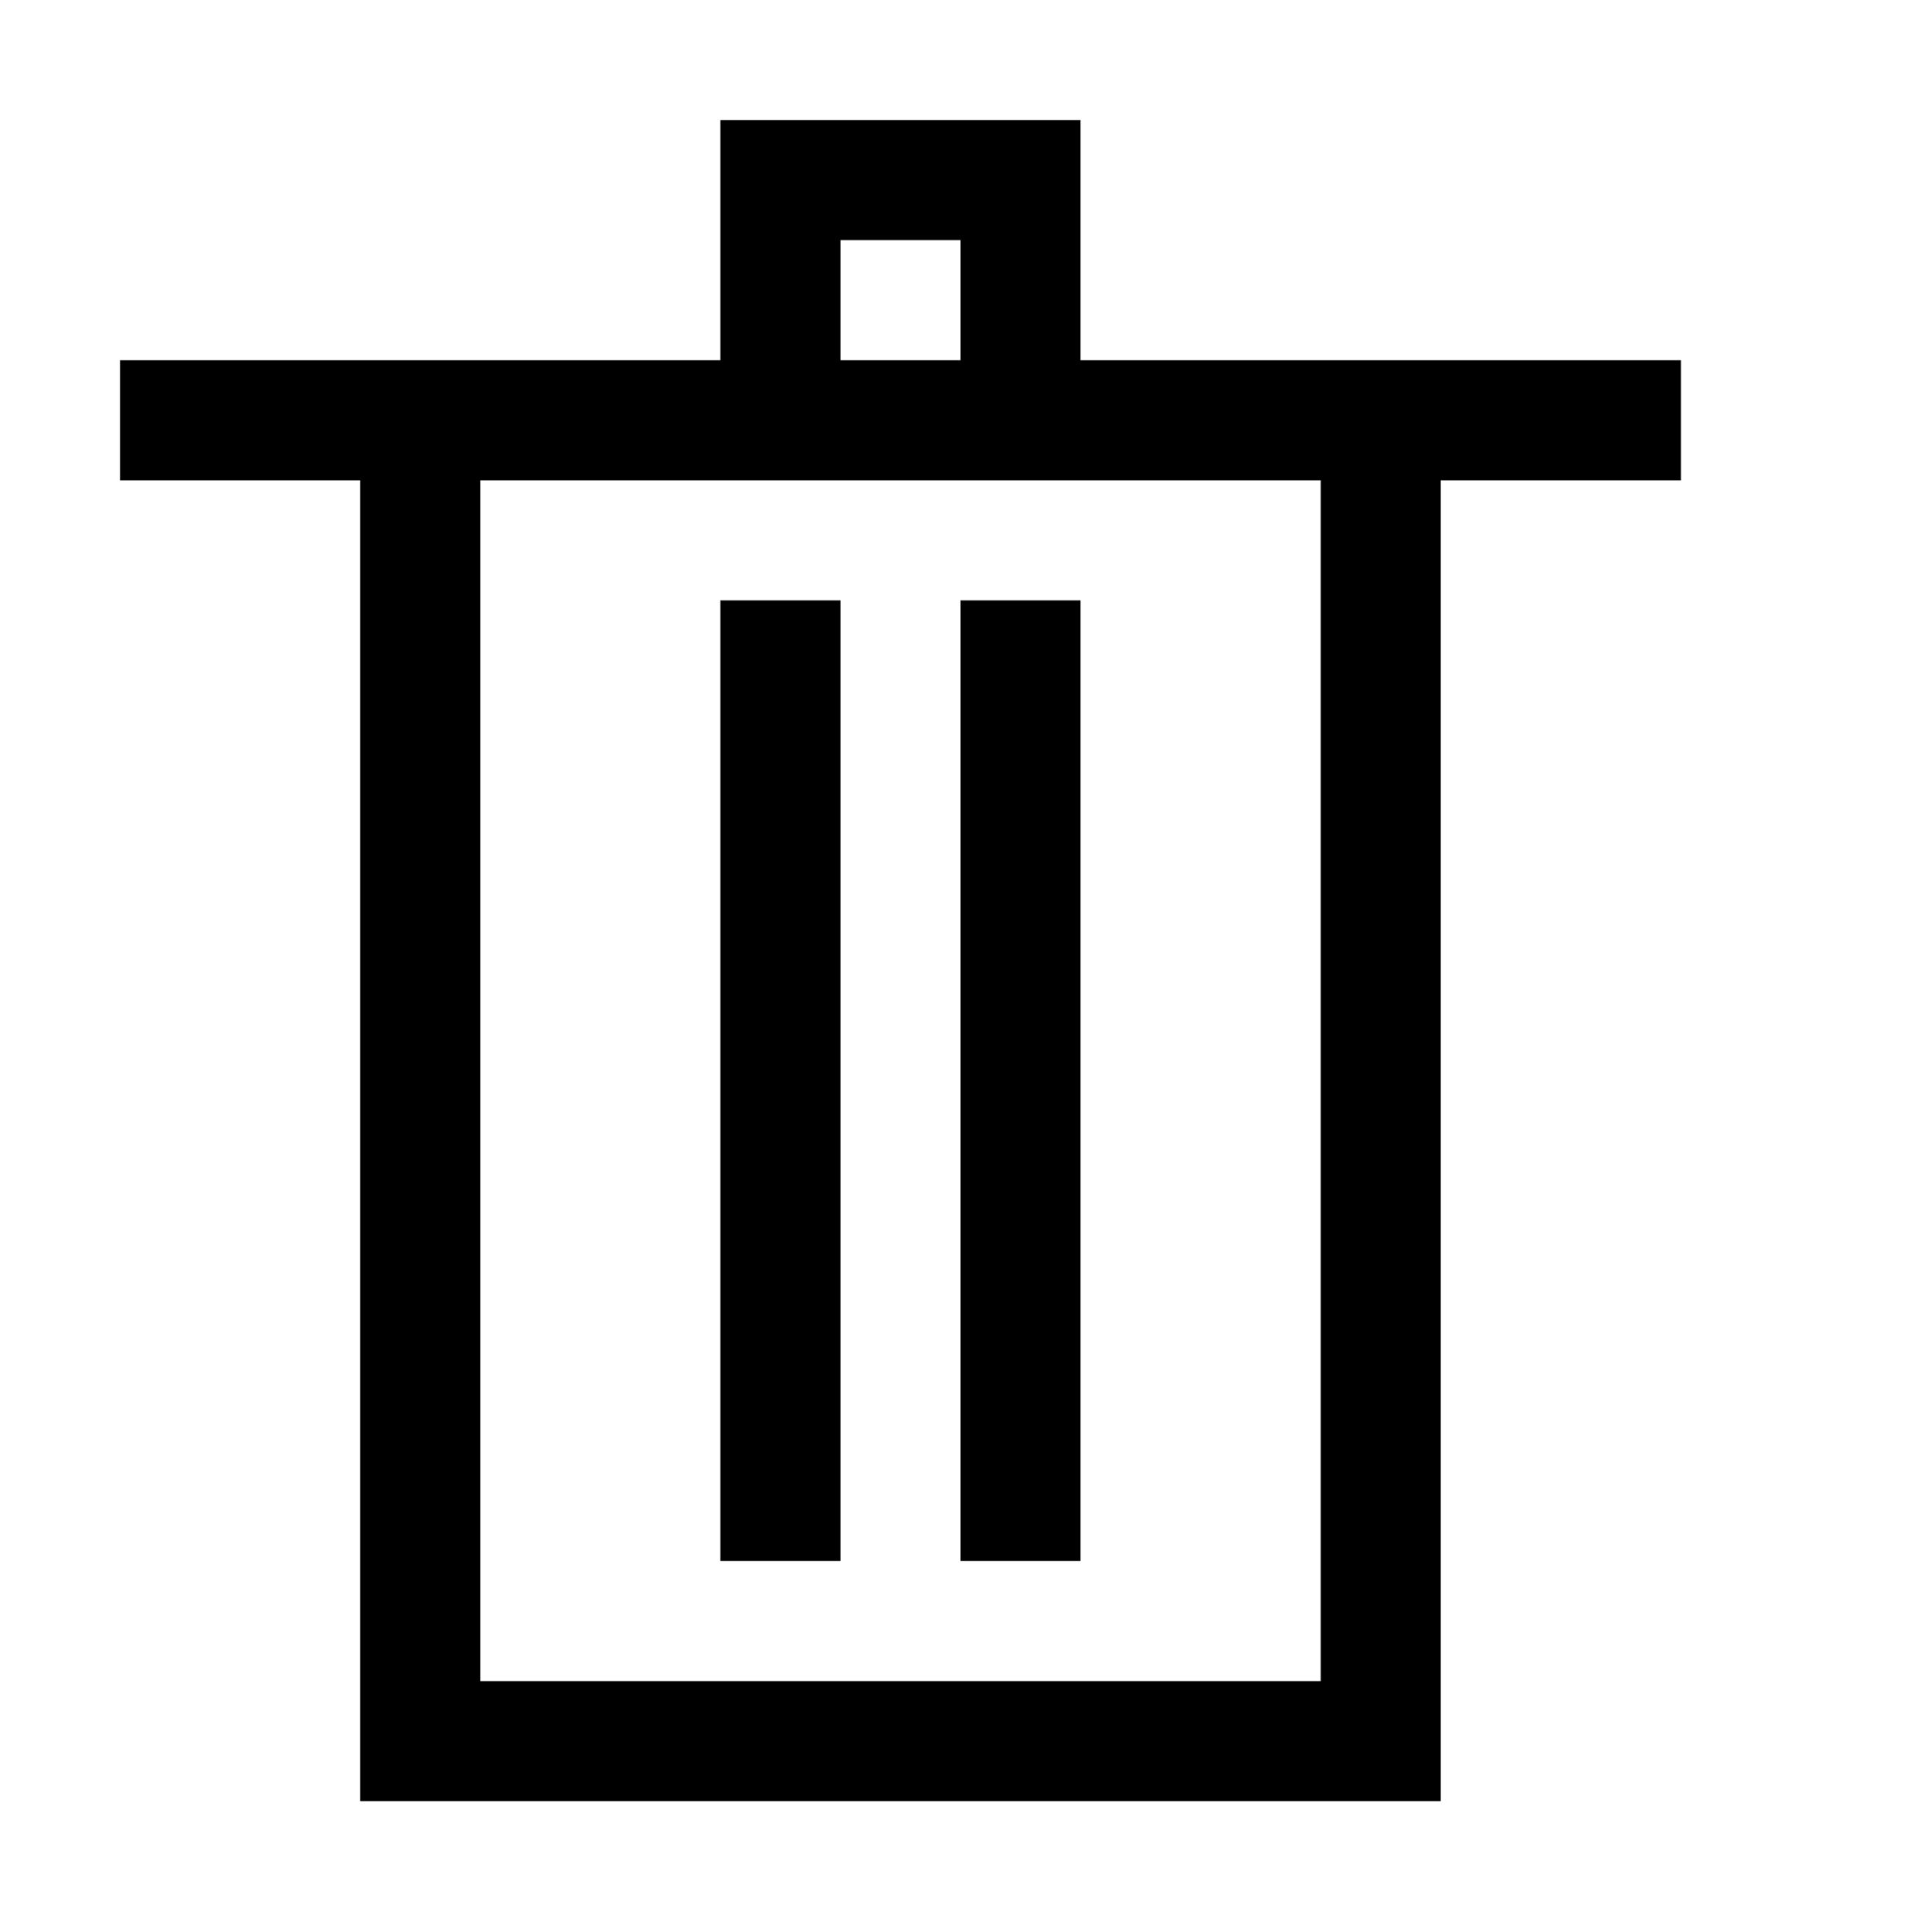
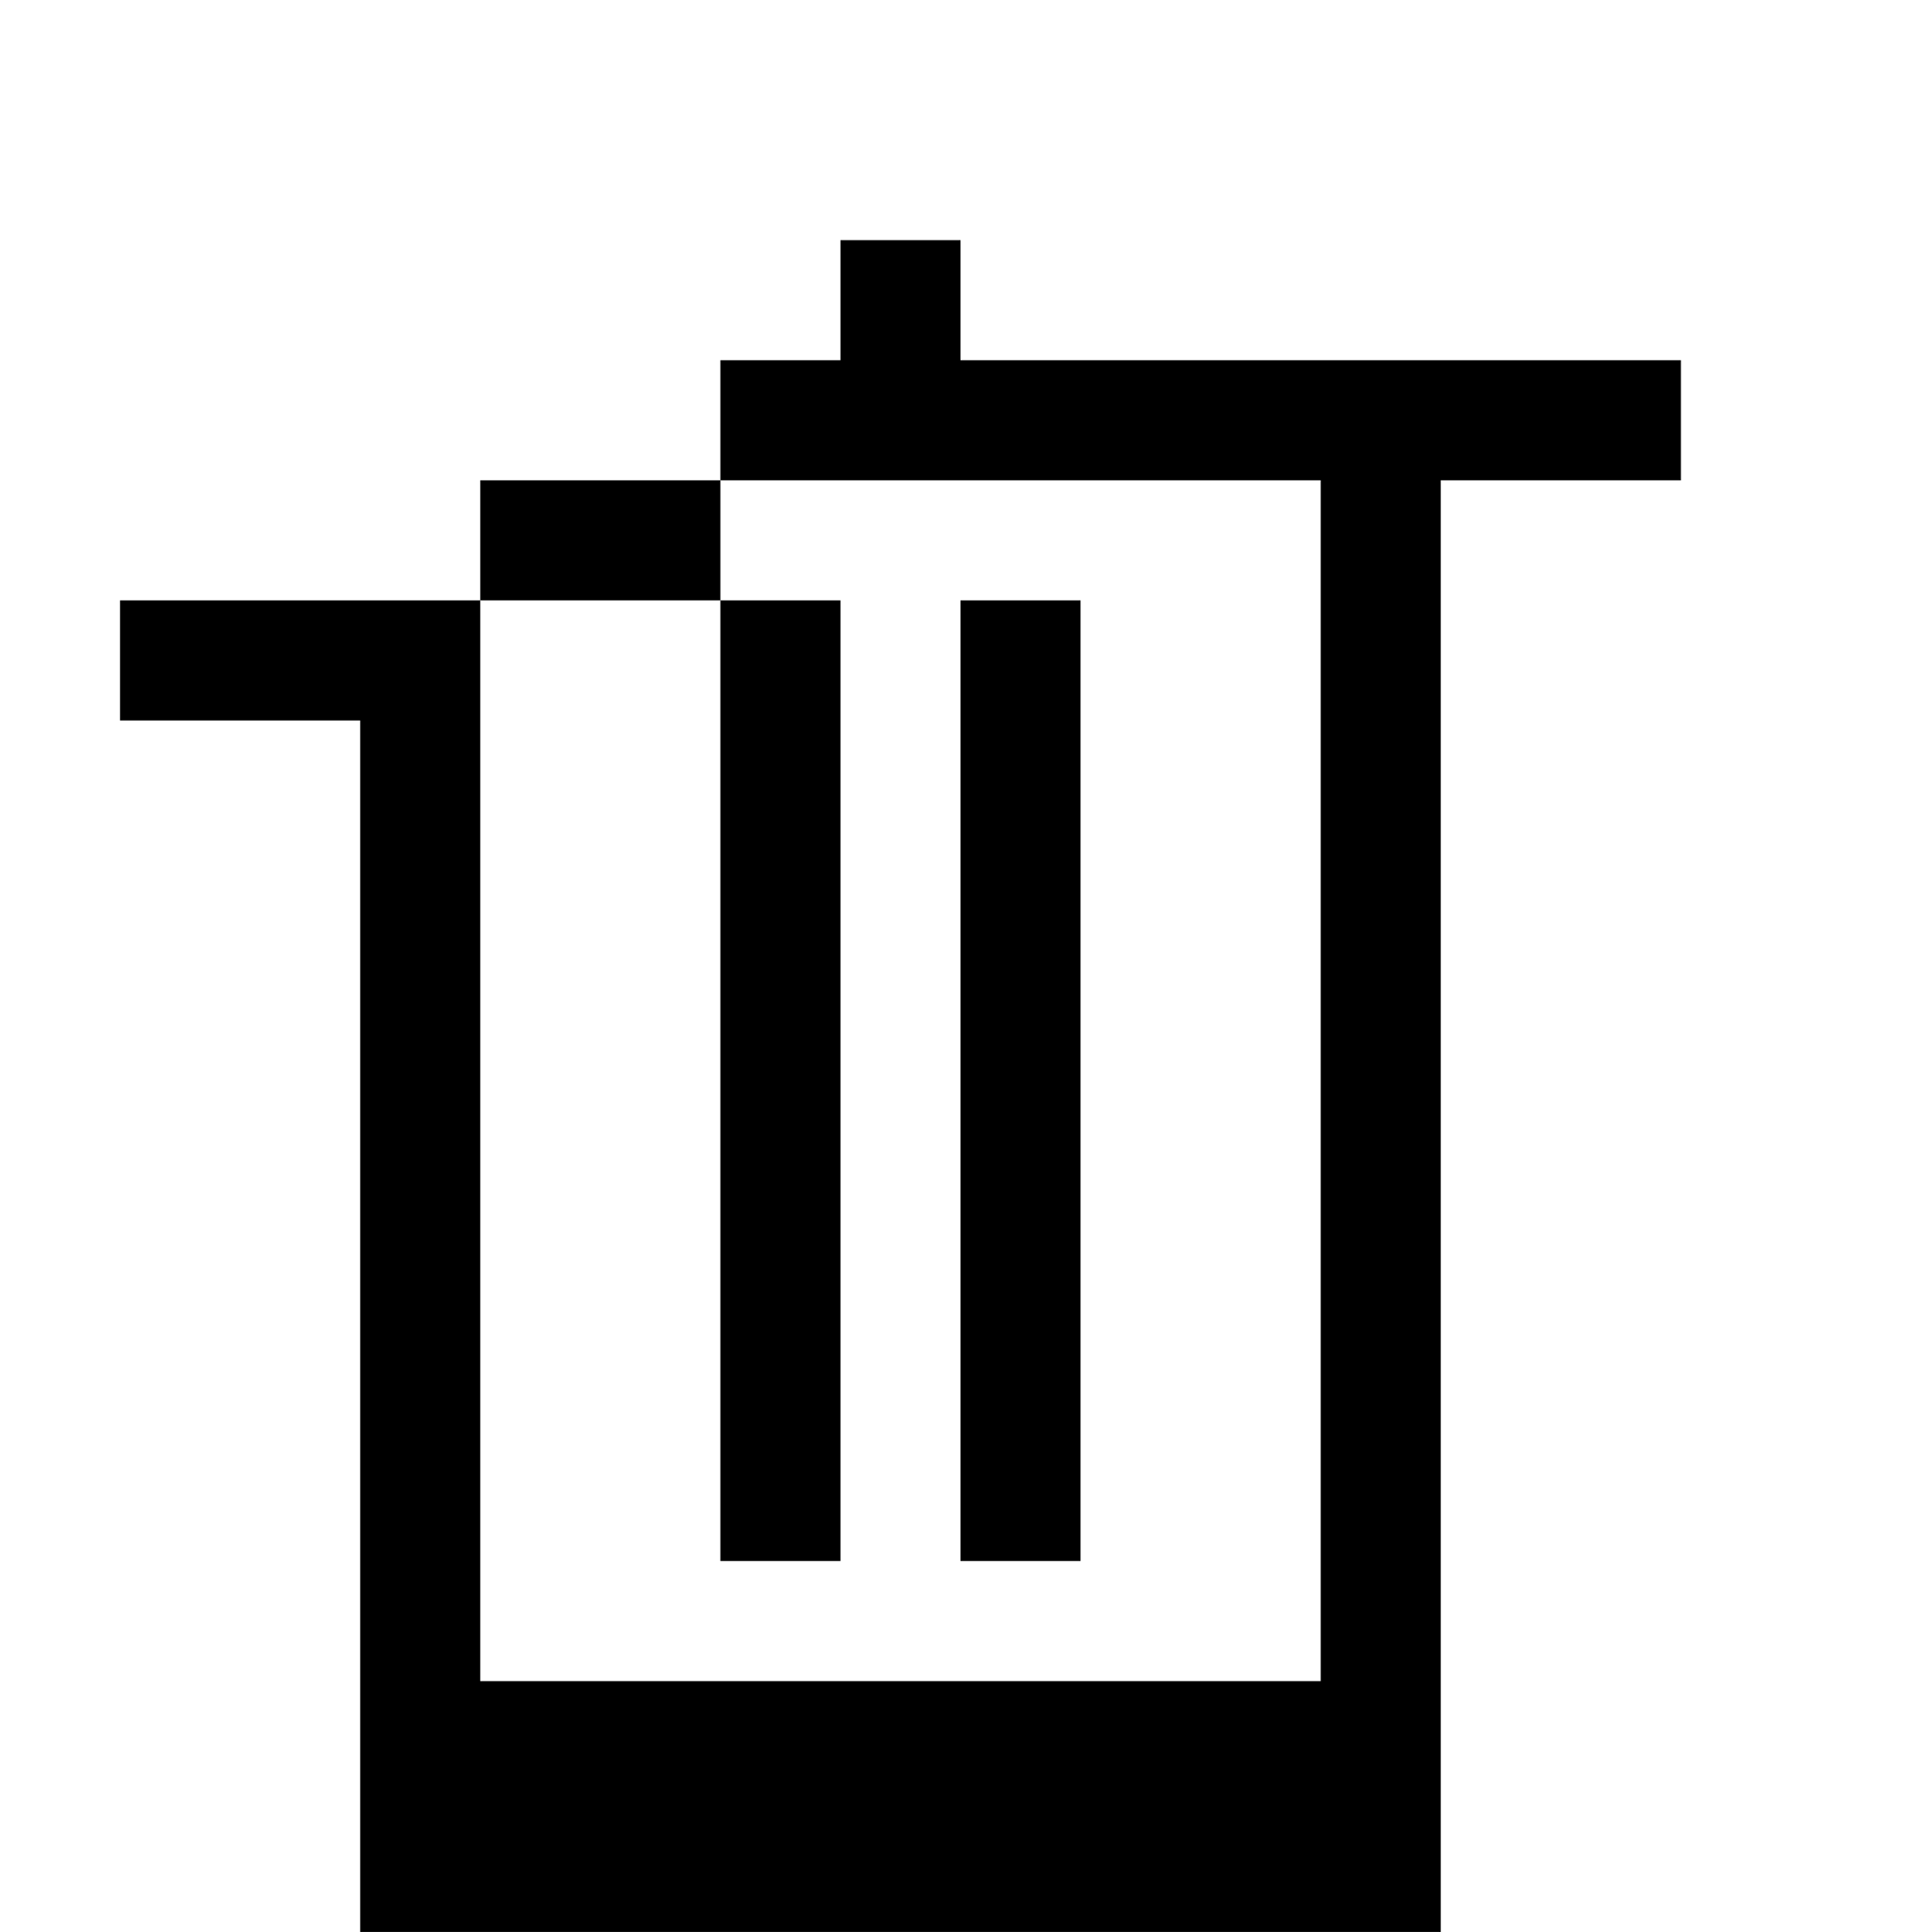
<svg xmlns="http://www.w3.org/2000/svg" viewBox="0 0 1024 1029.719">
-   <path d="M576 192V64H384v128H64v64h128v704h576V256h128v-64H576zm-128-64h64v64h-64v-64zm256 768H256V256h448v640zM384 320h64v512h-64V320zm128 0h64v512h-64V320z" />
+   <path d="M576 192H384v128H64v64h128v704h576V256h128v-64H576zm-128-64h64v64h-64v-64zm256 768H256V256h448v640zM384 320h64v512h-64V320zm128 0h64v512h-64V320z" />
</svg>